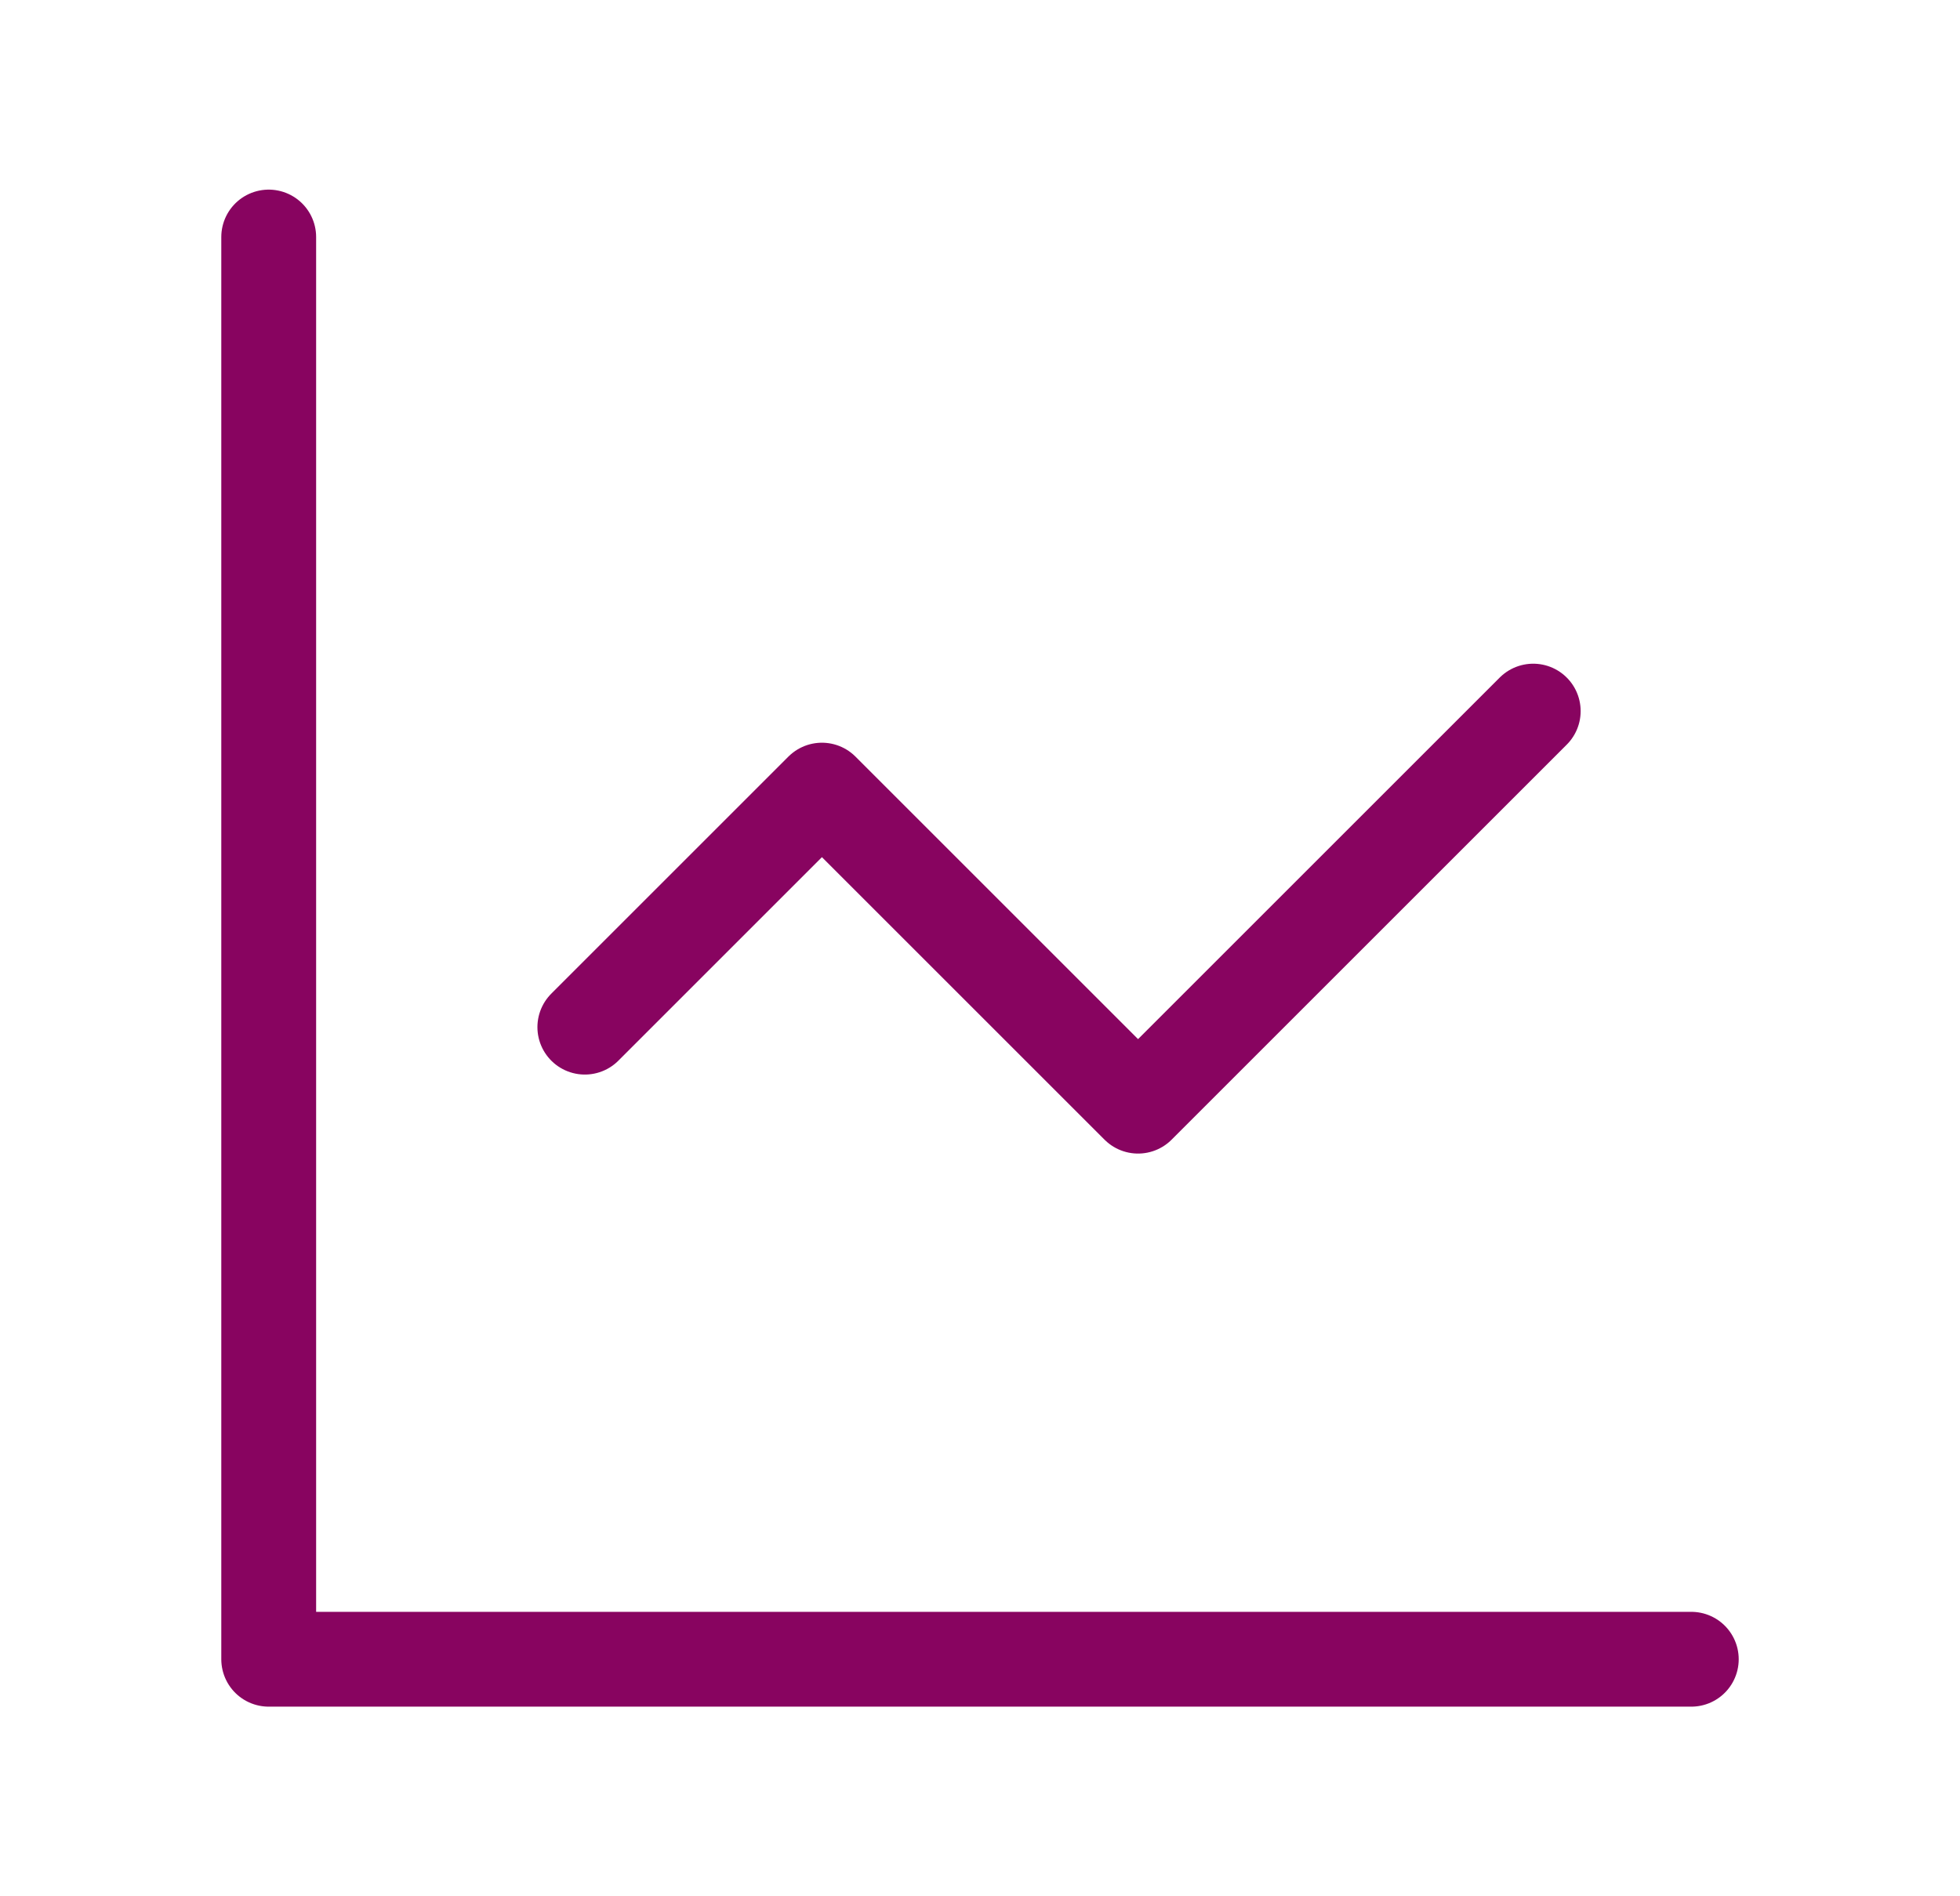
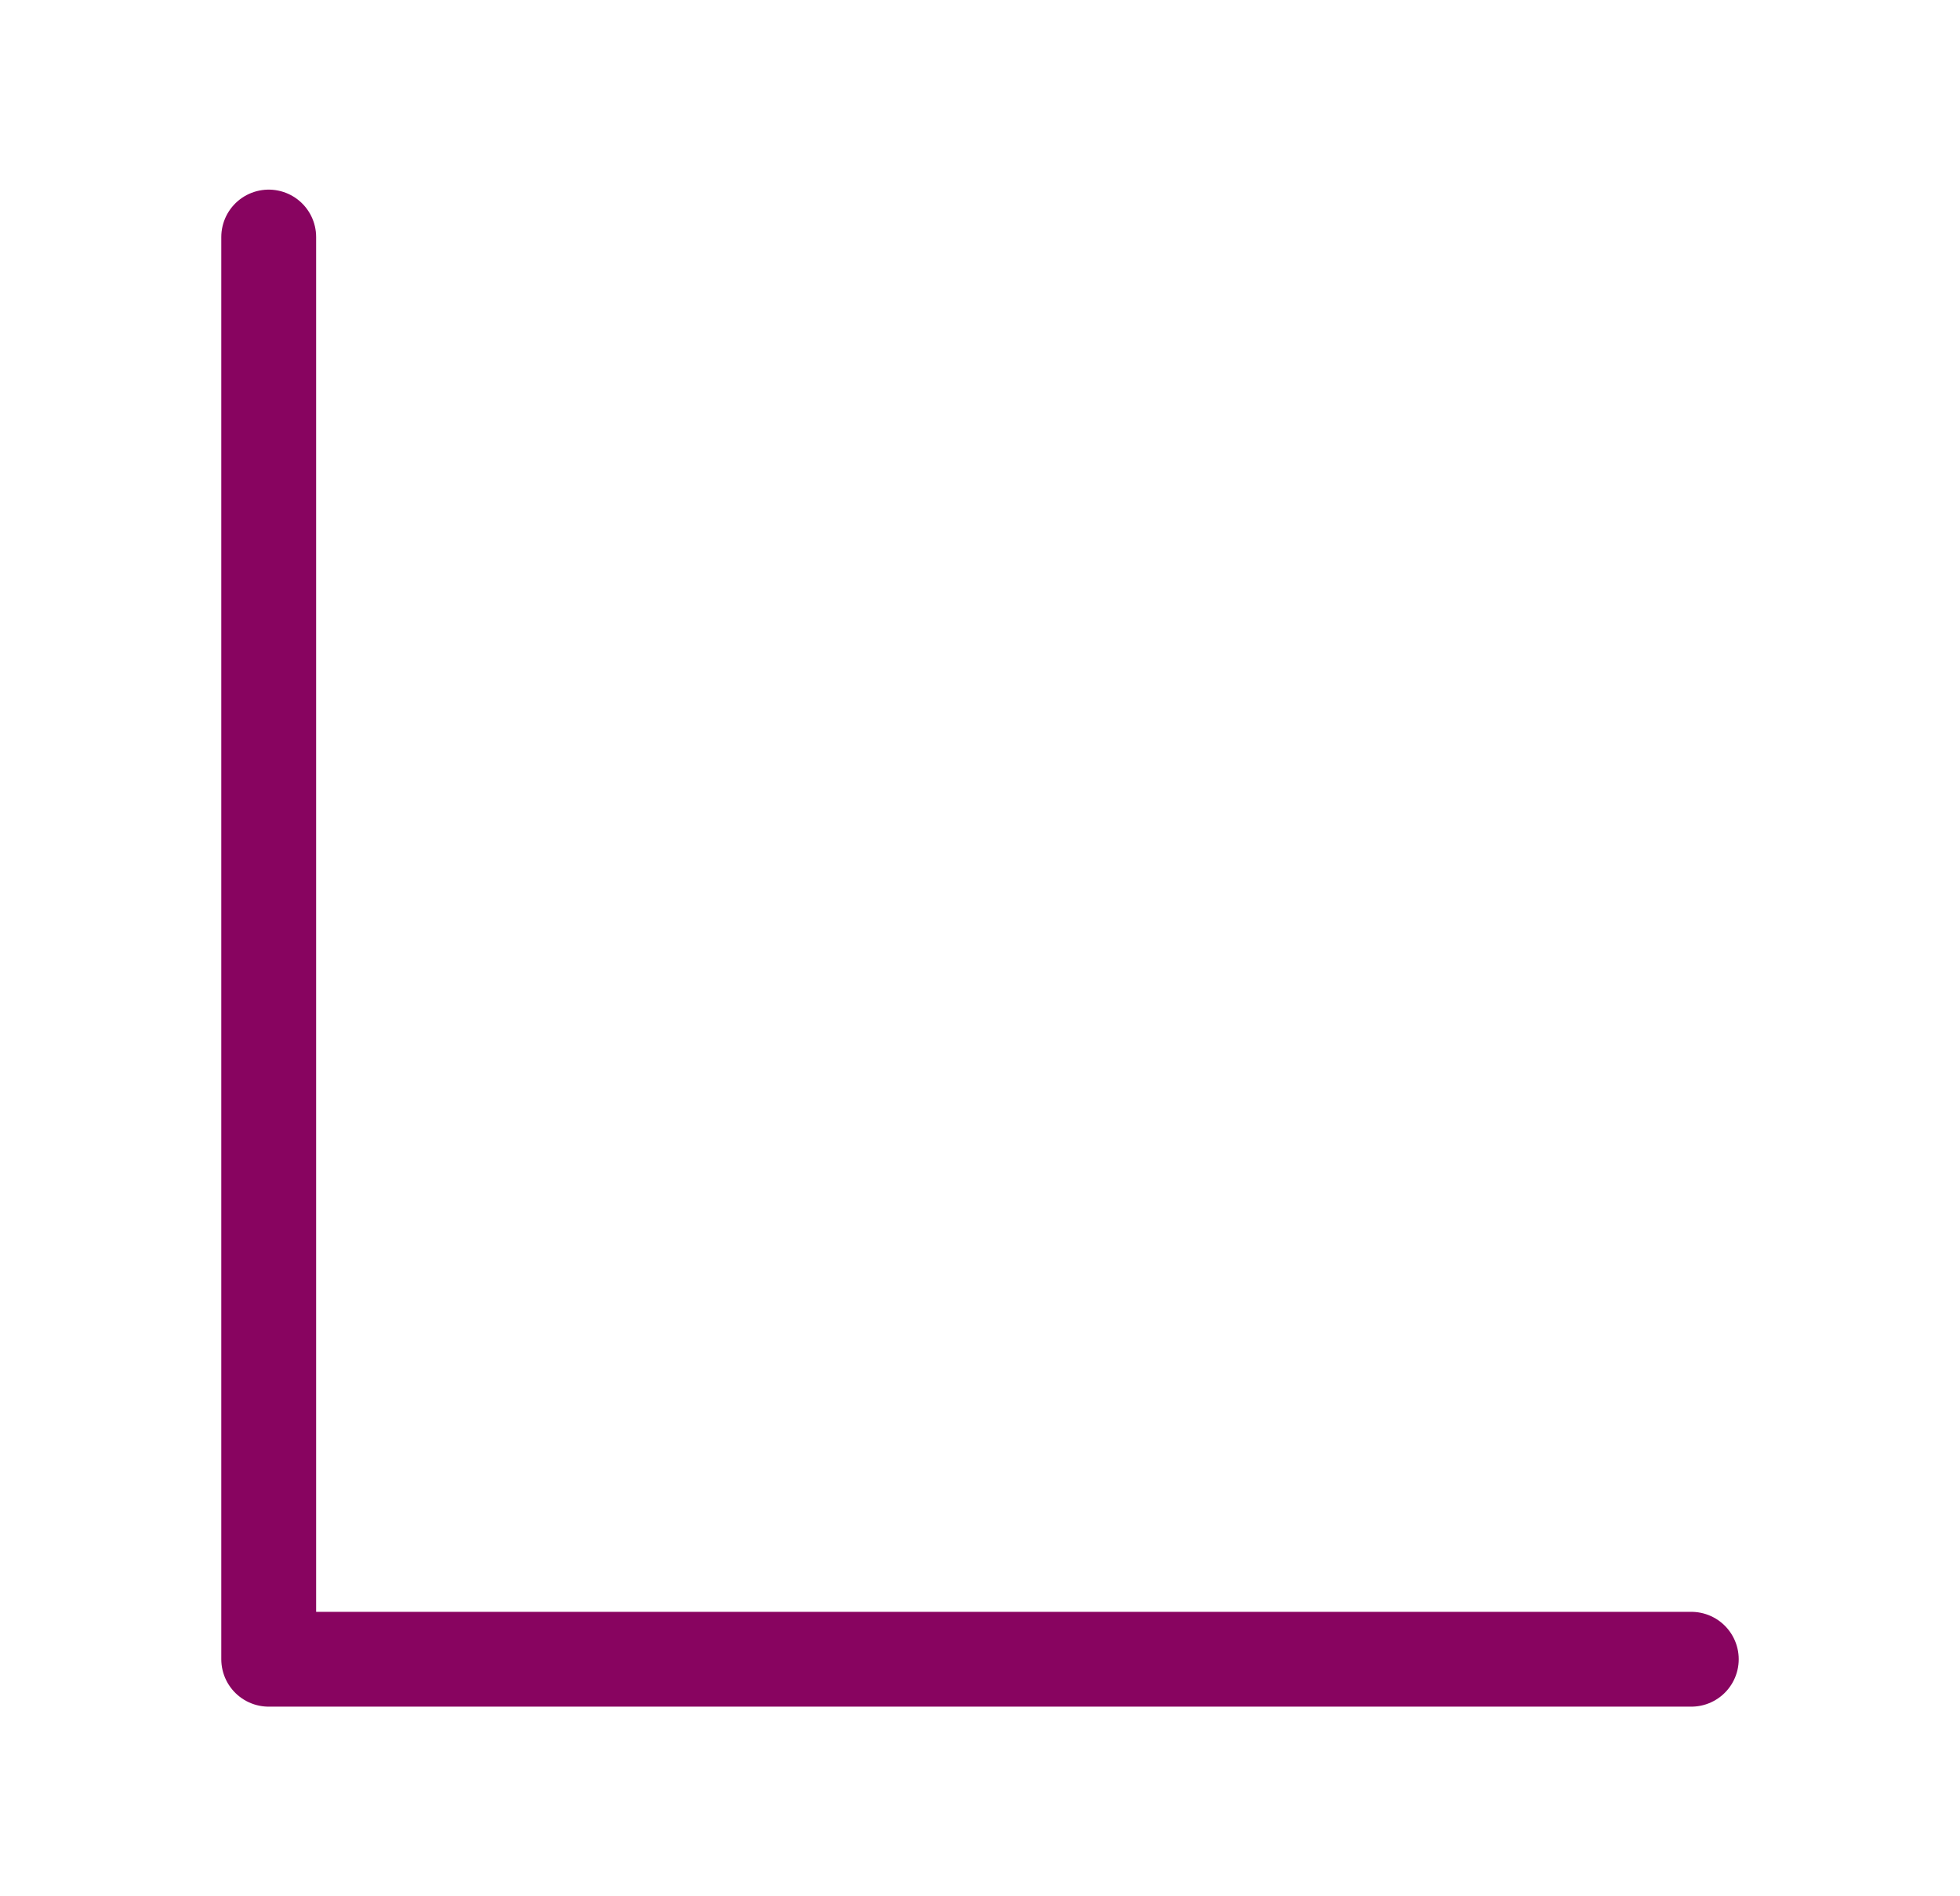
<svg xmlns="http://www.w3.org/2000/svg" width="31" height="30" viewBox="0 0 31 30" fill="none">
  <path d="M4.25 3.75V26.25H26.75" stroke="#880460" stroke-width="1.5" stroke-linecap="round" stroke-linejoin="round" />
-   <path d="M24.25 11.25L18 17.5L13 12.5L9.25 16.25" stroke="#880460" stroke-width="1.5" stroke-linecap="round" stroke-linejoin="round" />
</svg>